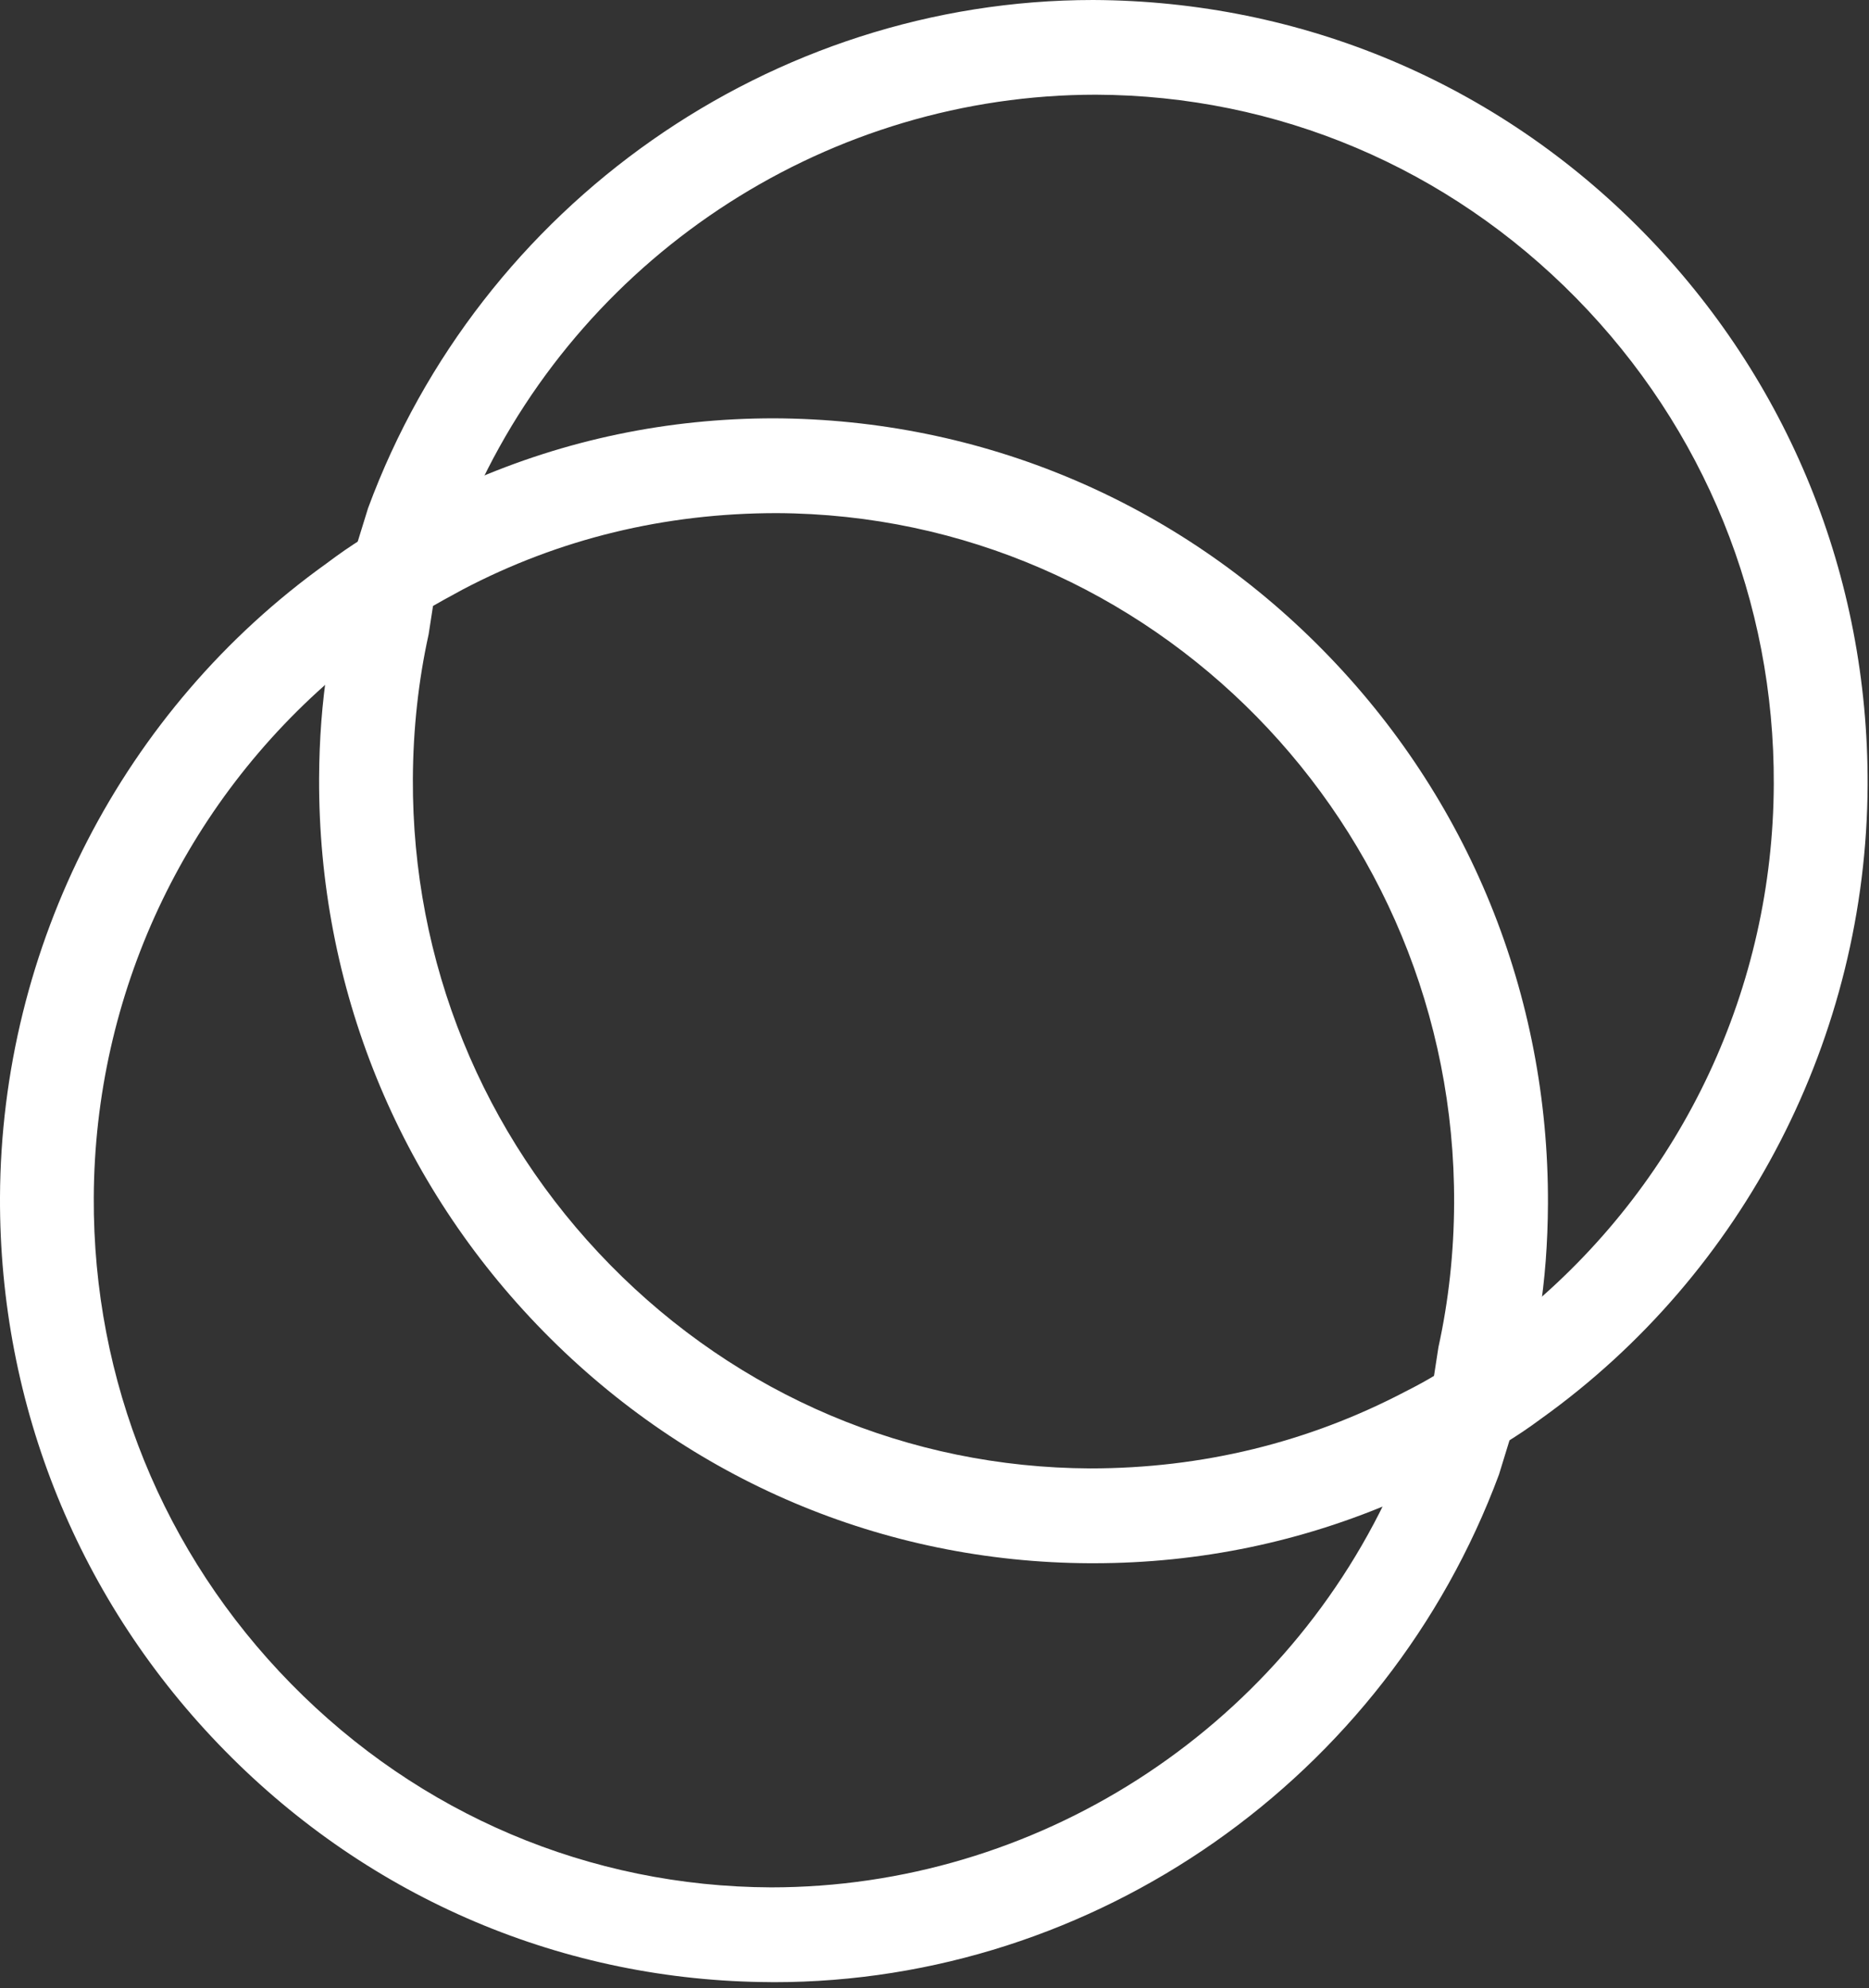
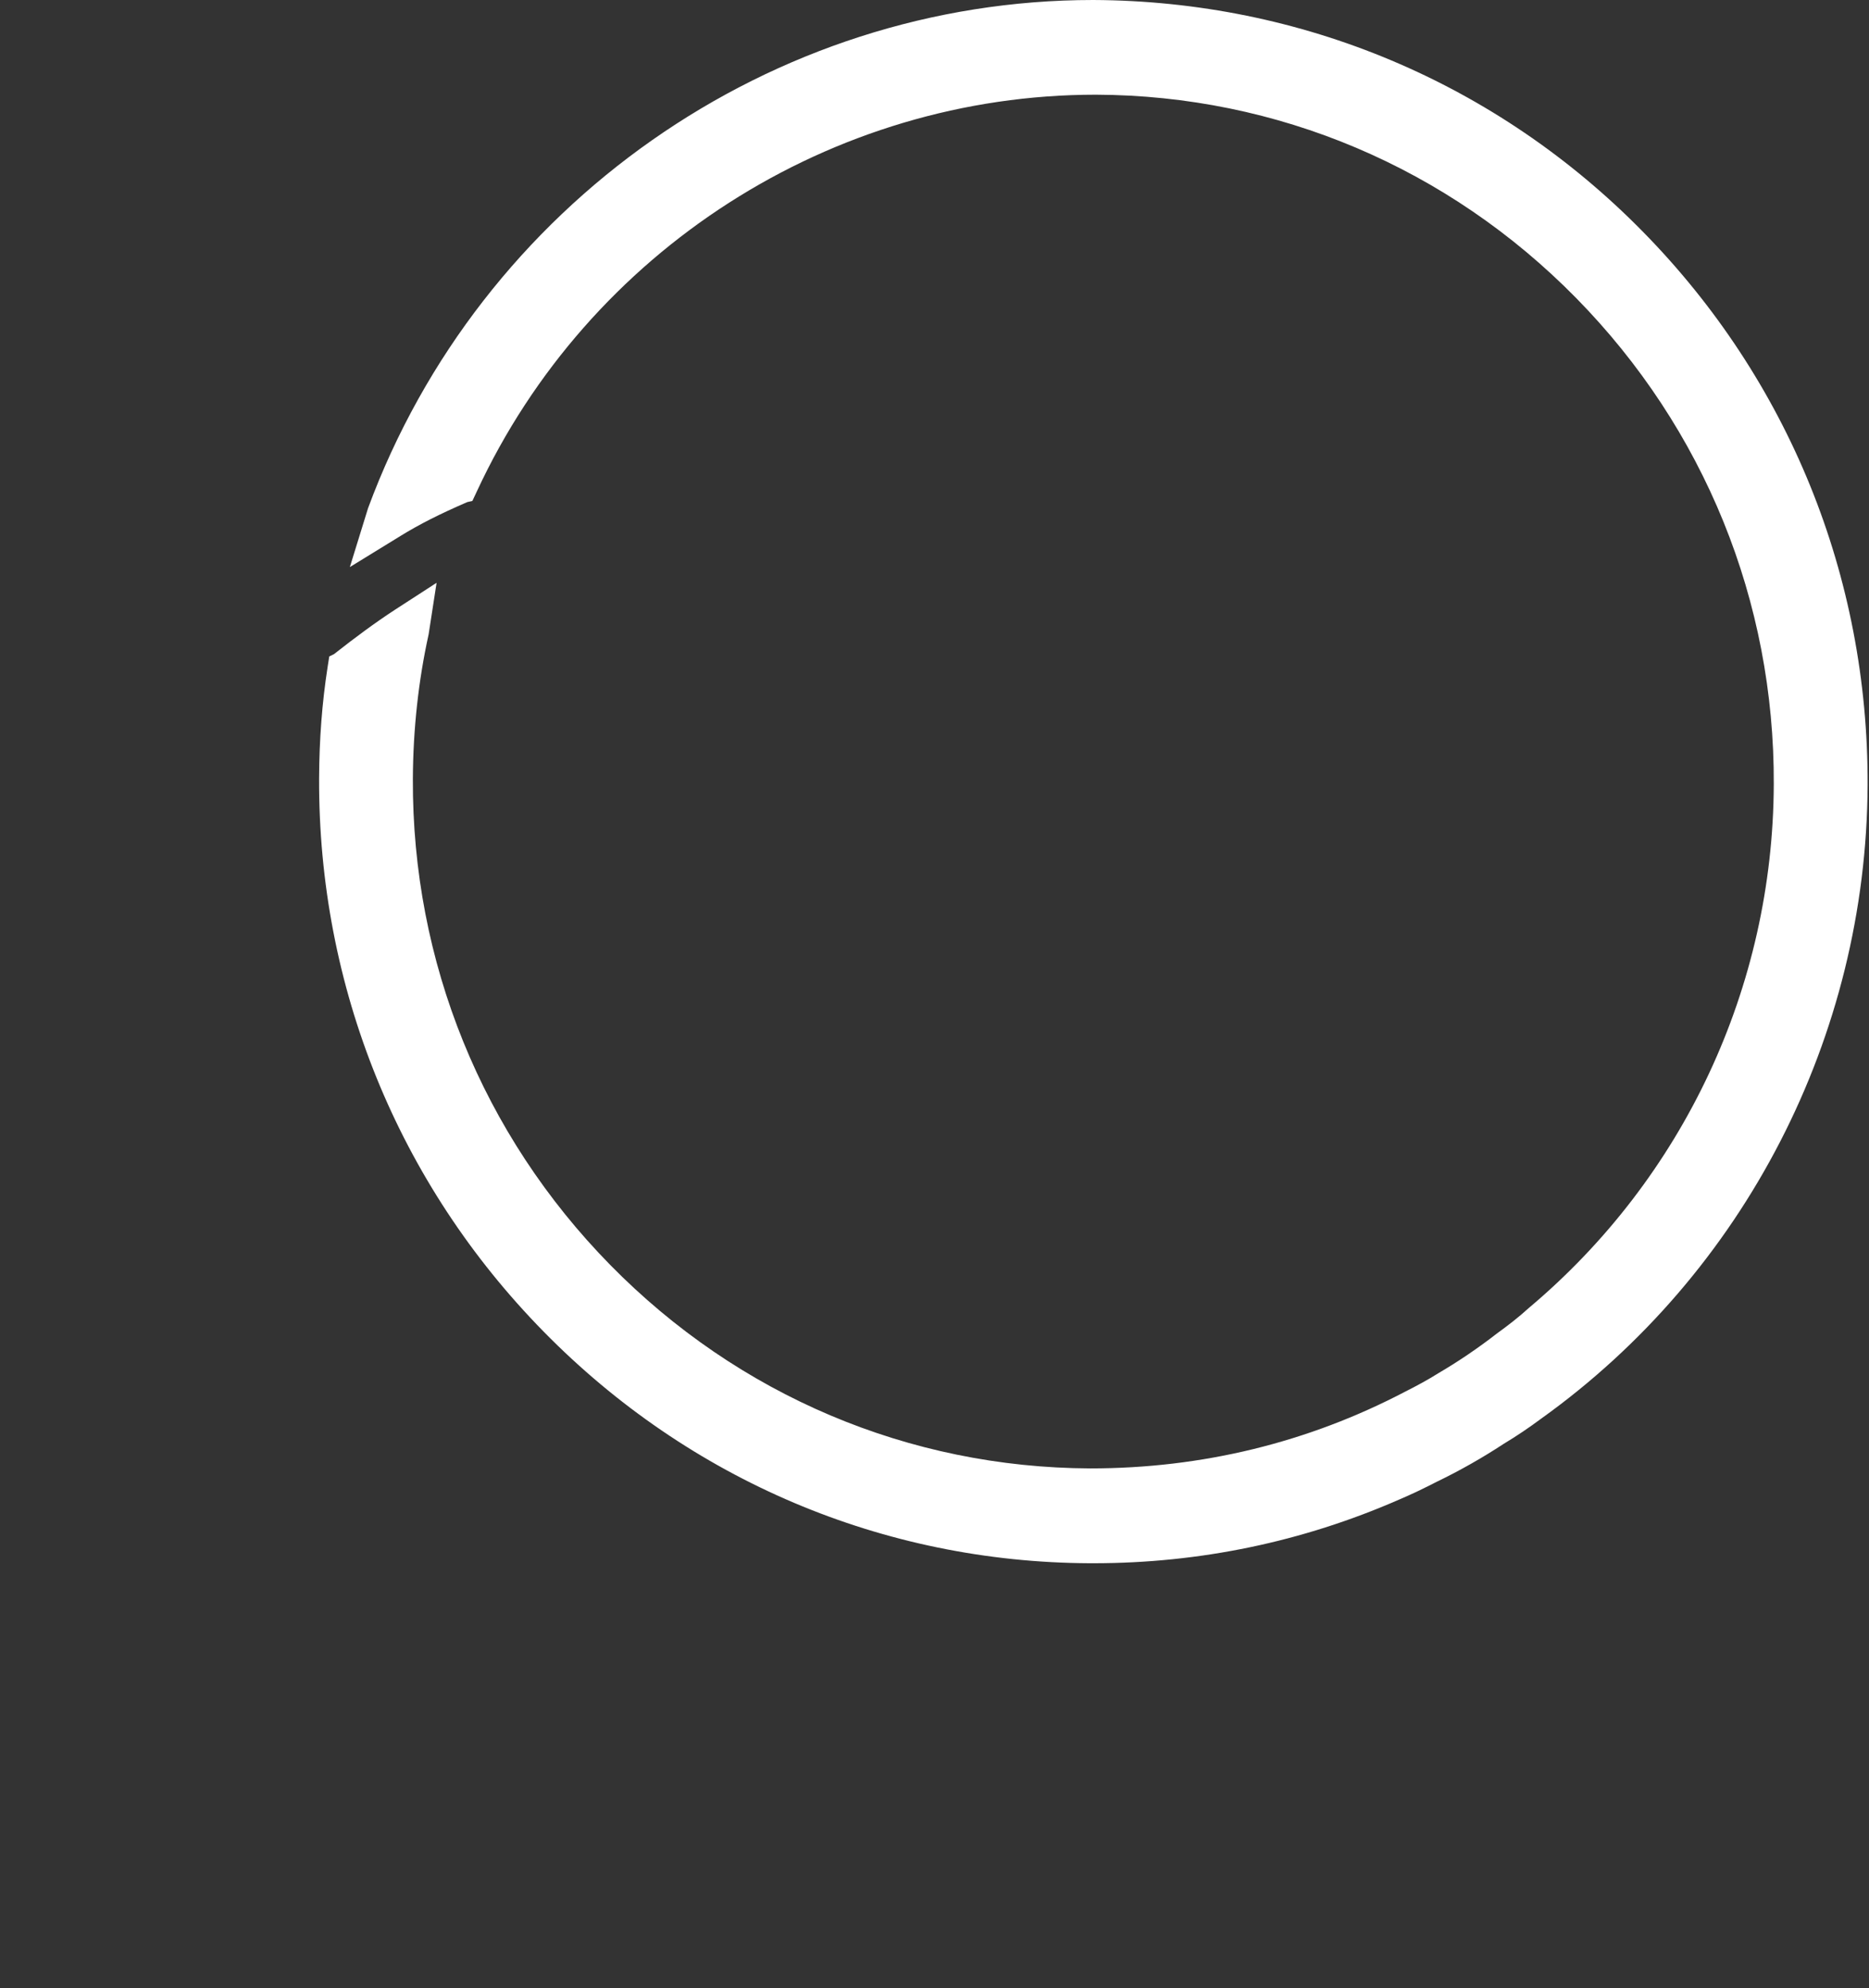
<svg xmlns="http://www.w3.org/2000/svg" width="157" height="167" viewBox="0 0 157 167" fill="none">
  <rect x="0" y="0" width="157" height="167" fill="#333333" stroke="none" />
  <path d="M91.543 131.307C74.203 131.232 57.922 124.327 45.679 111.864C33.437 99.401 26.736 82.892 26.805 65.376C26.82 62.097 27.052 59.047 27.517 56.044L27.659 55.139L28.054 54.947C29.805 53.568 31.492 52.317 33.163 51.226L36.674 48.953L36.005 53.286C35.151 57.157 34.703 61.24 34.681 65.409C34.613 80.794 40.507 95.296 51.263 106.253C62.024 117.209 76.343 123.278 91.58 123.342C100.975 123.342 109.88 121.17 118.047 116.89C119.028 116.395 119.961 115.889 120.825 115.346C122.528 114.345 124.147 113.248 125.76 111.997C126.699 111.316 127.563 110.65 128.428 109.862C141.43 98.933 148.937 82.903 149.001 65.888C149.069 50.502 143.169 36 132.409 25.043C121.637 14.082 107.313 8.012 92.06 7.954C69.858 7.954 49.449 21.029 40.059 41.27L39.68 42.08L39.263 42.17C36.943 43.171 35.203 44.055 33.643 45.018L29.388 47.632L30.917 42.686C40.339 17.169 64.818 0 91.828 0C109.353 0.075 125.745 6.985 137.992 19.448C150.245 31.911 156.946 48.42 156.883 65.936C156.793 87.034 146.549 106.929 129.467 119.158C128.449 119.914 127.416 120.616 126.324 121.271C124.527 122.453 122.586 123.55 120.709 124.455C119.676 124.987 118.606 125.504 117.488 125.978C109.395 129.513 100.77 131.307 91.865 131.307H91.543Z" fill="white" />
-   <path d="M64.739 166.492C47.404 166.417 31.117 159.507 18.881 147.044C6.638 134.581 -0.063 118.077 0 100.561C0.09 79.463 10.339 59.568 27.411 47.339C28.429 46.578 29.467 45.833 30.564 45.183C32.056 44.177 33.875 43.149 36.142 42.015C37.197 41.467 38.314 40.945 39.437 40.471C47.509 36.931 56.108 35.137 65.008 35.137C82.464 35.206 98.84 42.117 111.119 54.596C123.383 67.048 130.099 83.568 130.031 101.115C130.015 104.416 129.783 107.466 129.319 110.442L129.177 111.347L128.787 111.55C127.189 112.79 125.497 114.036 123.673 115.223L120.161 117.507L120.831 113.163C121.69 109.255 122.133 105.177 122.149 101.078C122.286 69.247 96.763 43.234 65.25 43.101C55.85 43.101 46.971 45.258 38.868 49.517C37.587 50.209 36.775 50.661 35.963 51.13C34.318 52.109 32.689 53.222 31.107 54.447L30.448 54.904C29.726 55.453 29.082 55.974 28.455 56.539C15.448 67.501 7.946 83.562 7.877 100.599C7.809 115.985 13.703 130.487 24.459 141.443C35.219 152.405 49.534 158.474 64.771 158.533C86.977 158.533 107.392 145.457 116.776 125.221L117.156 124.412L117.573 124.322C119.787 123.363 121.595 122.464 123.235 121.495L127.4 119.035L125.919 123.853C116.46 149.344 91.97 166.497 64.997 166.497H64.739V166.492Z" fill="white" />
</svg>